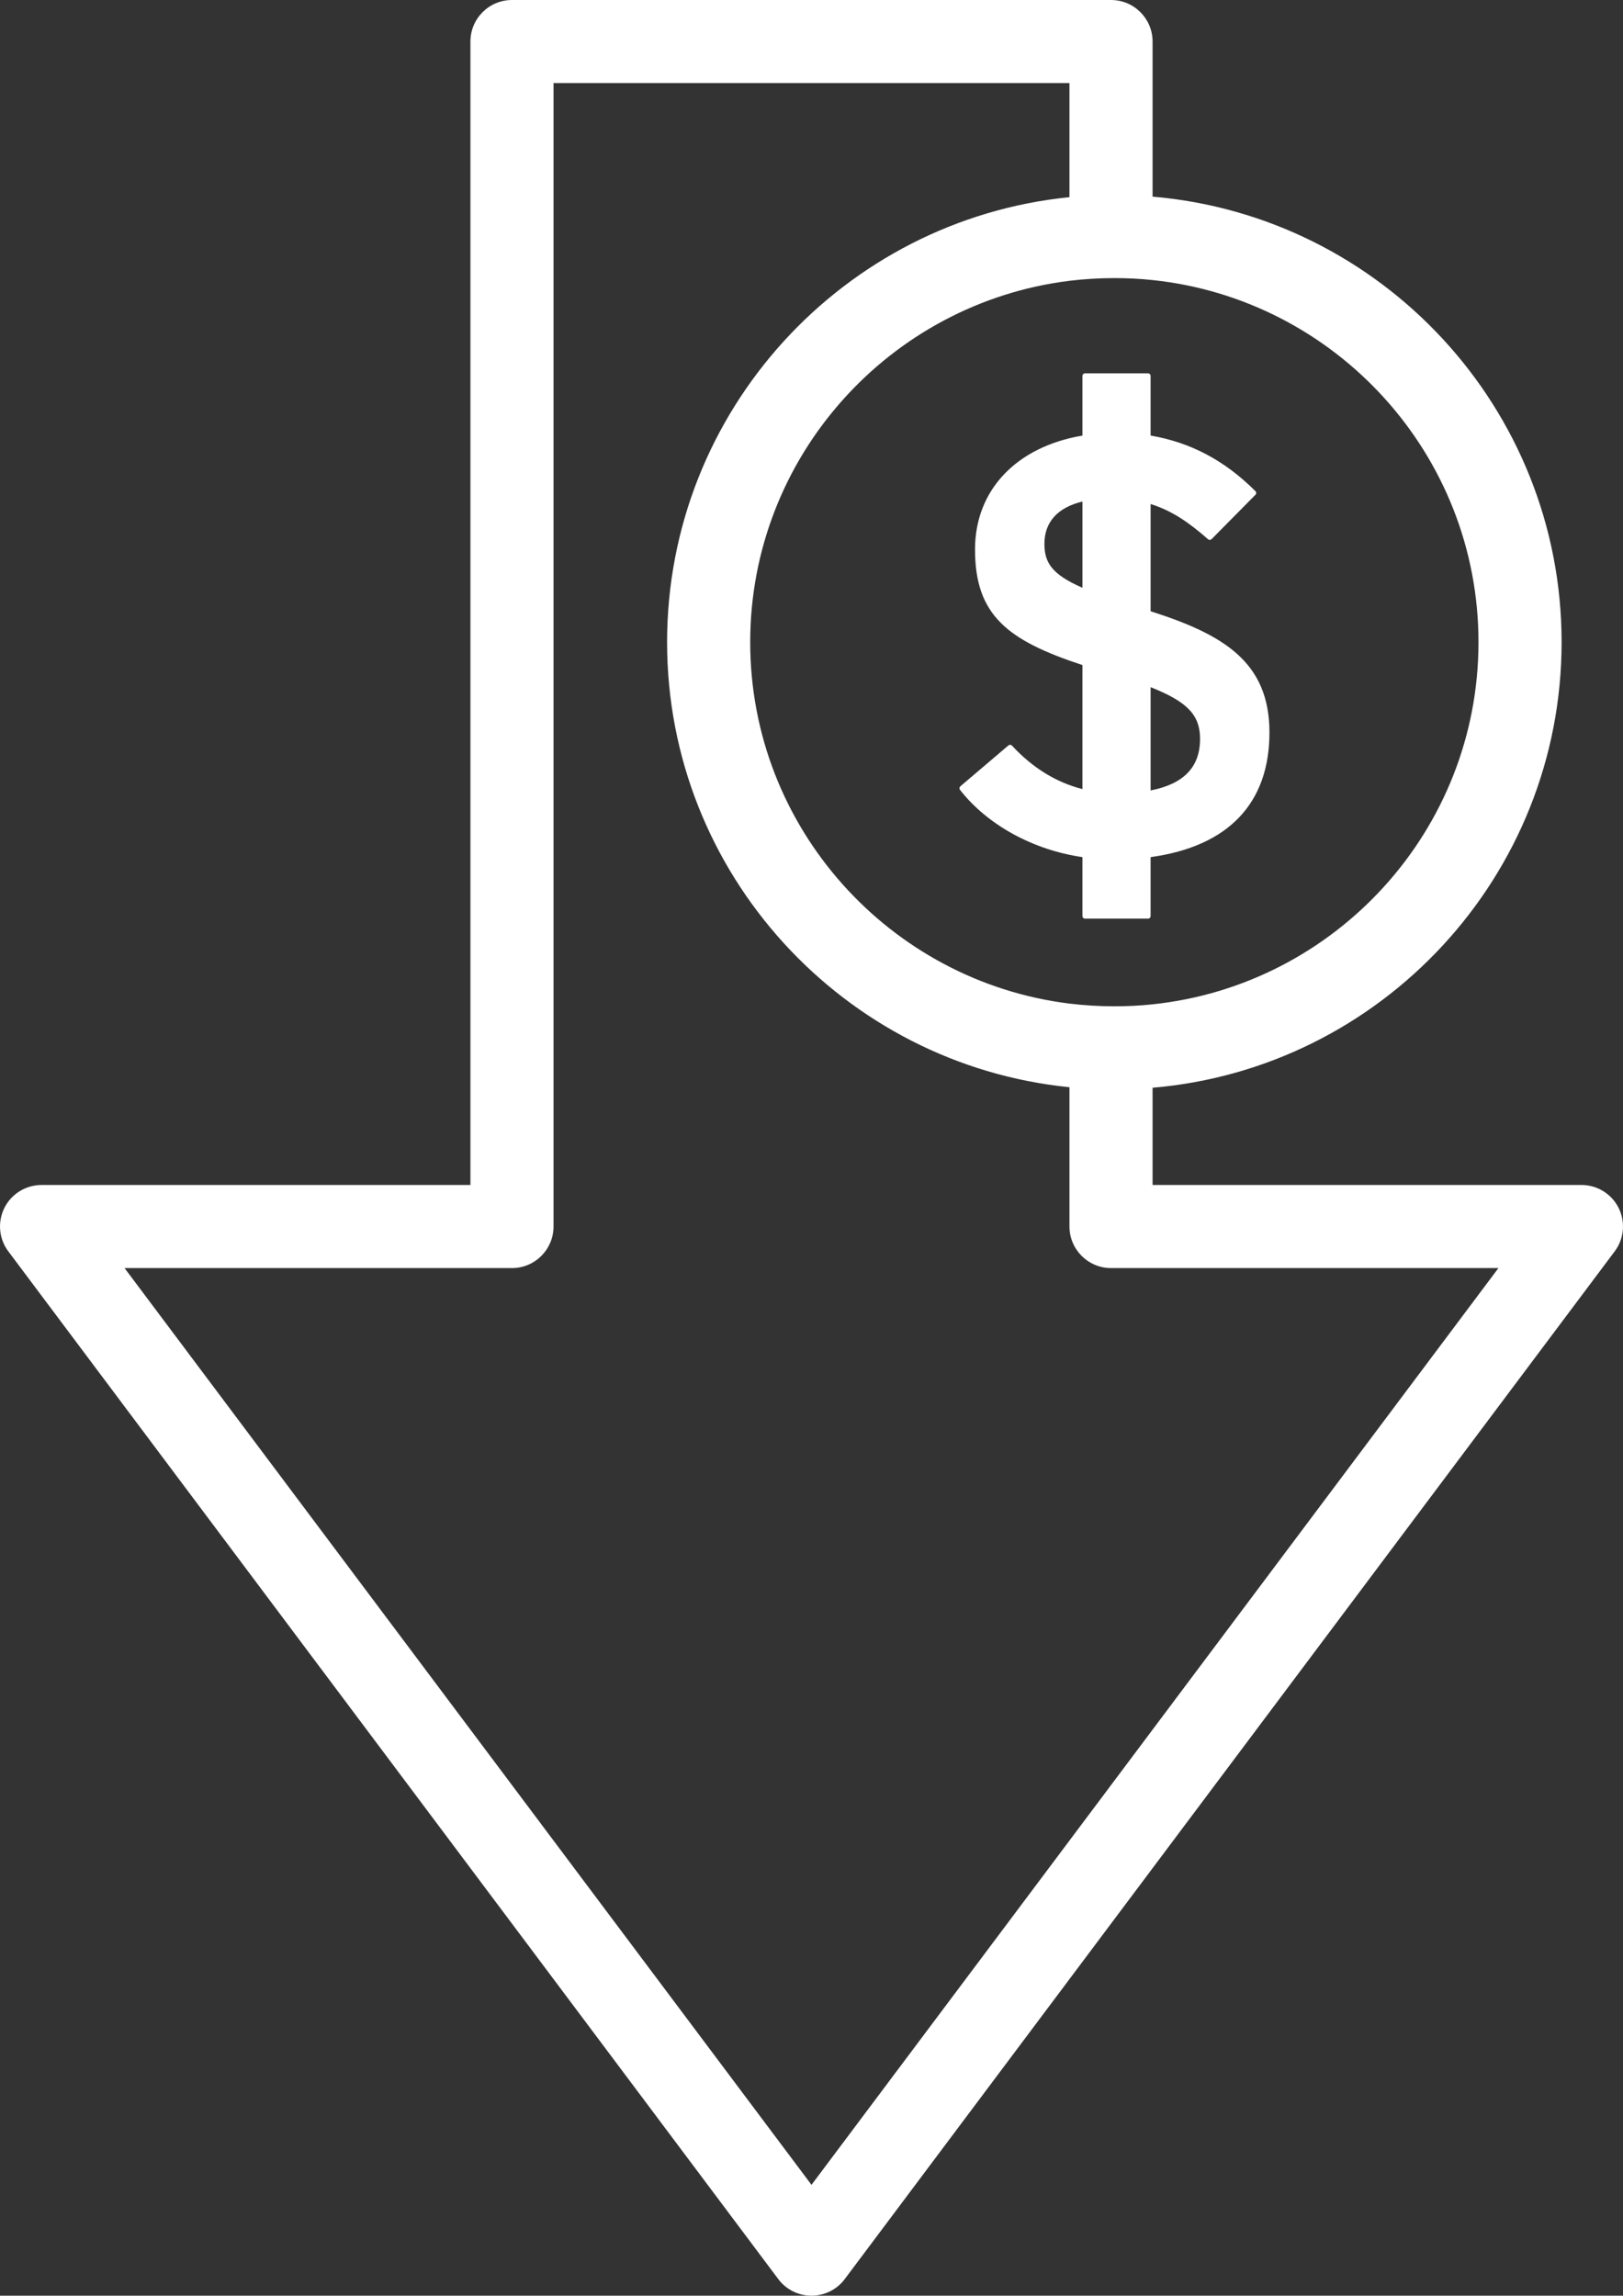
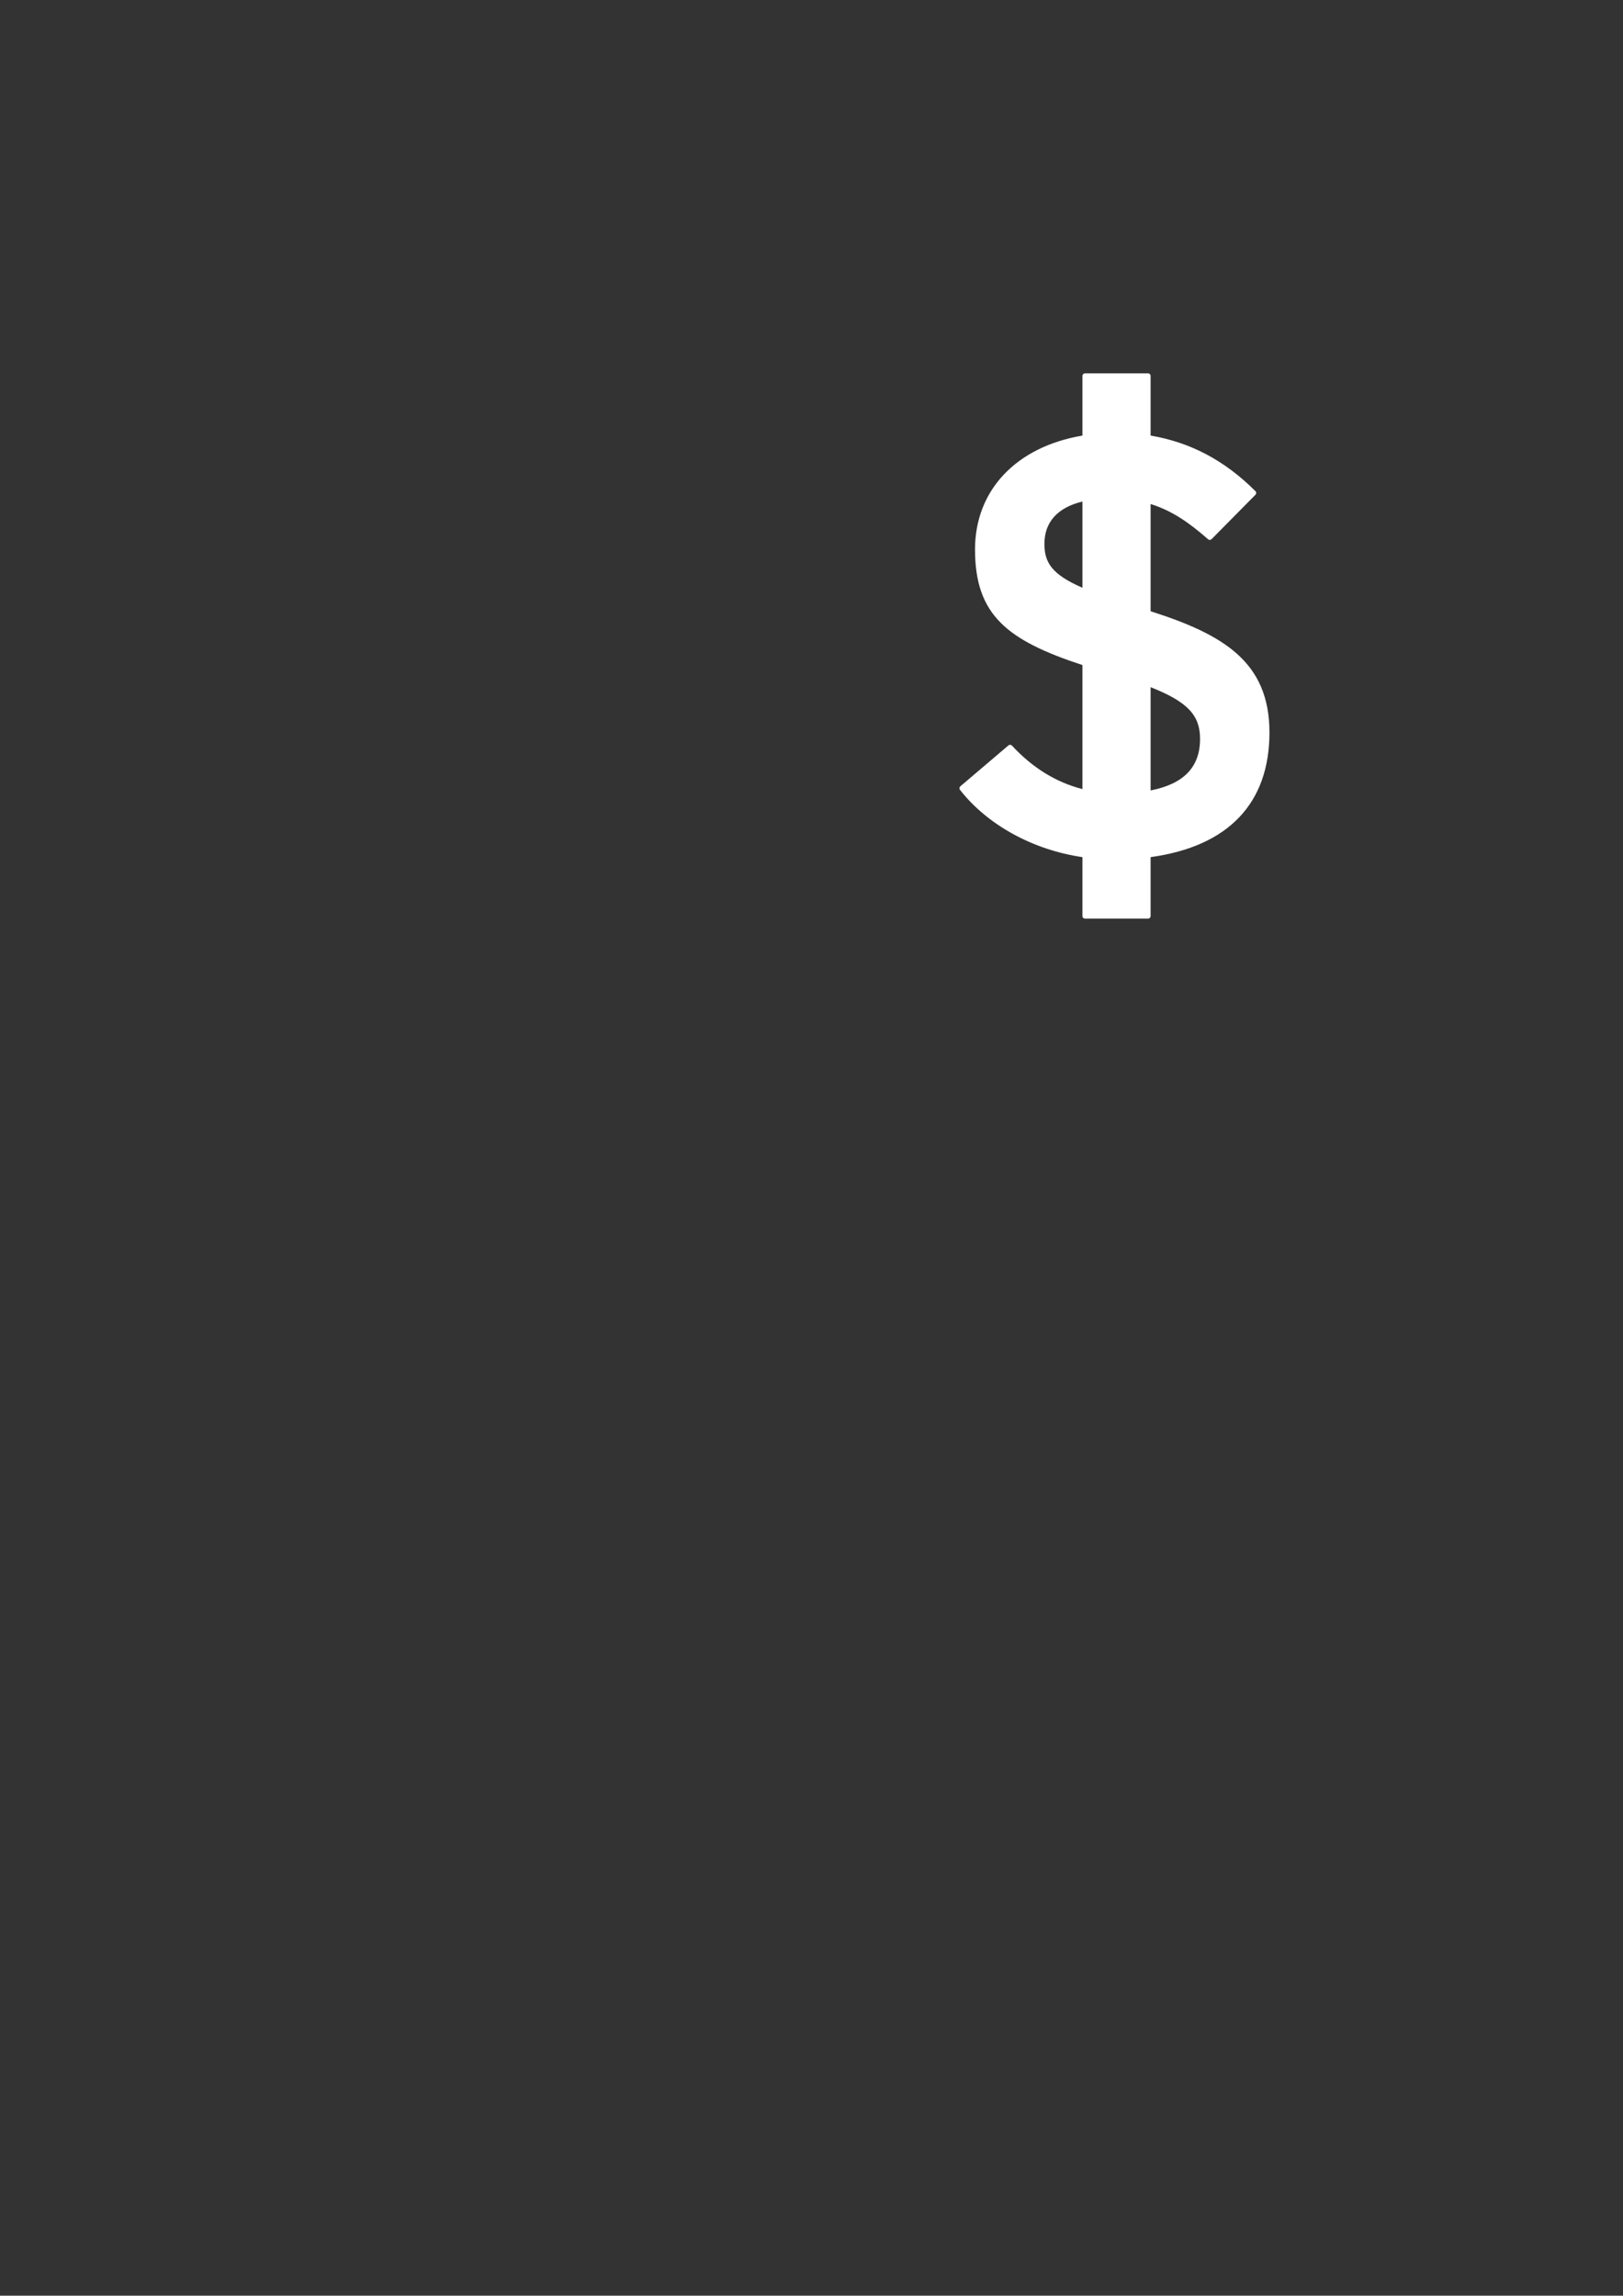
<svg xmlns="http://www.w3.org/2000/svg" id="Layer_1" data-name="Layer 1" viewBox="0 0 156.22 220.99">
  <rect x="0" y="0" width="156.22" height="220.99" fill="#333333" stroke="none" />
  <defs>
    <style> .cls-1 { fill: #fff; } </style>
  </defs>
-   <path class="cls-1" d="M155.8,116.28c-.68-1.36-2.07-2.21-3.58-2.21h-41.28v-9.36c22.02-1.87,39.37-20.39,39.37-42.89s-17.35-41.02-39.37-42.89V4c0-2.21-1.79-4-4-4h-57.66c-2.21,0-4,1.79-4,4v110.07H4c-1.51,0-2.9.85-3.58,2.21-.67,1.35-.53,2.97.38,4.18l74.11,98.93c.75,1.01,1.94,1.6,3.2,1.6s2.45-.59,3.2-1.6l74.11-98.93c.91-1.21,1.05-2.83.38-4.18ZM142.31,61.82c0,18.09-13.76,33.01-31.37,34.86-1.21.13-2.44.19-3.68.19-1.46,0-2.9-.09-4.32-.26-17.29-2.14-30.73-16.92-30.73-34.79s13.44-32.65,30.73-34.79c1.42-.17,2.86-.26,4.32-.26,1.24,0,2.47.06,3.68.19,17.61,1.85,31.37,16.77,31.37,34.86ZM78.11,210.32L11.99,122.07h37.29c2.21,0,4-1.8,4-4V8h49.66v10.98c-21.72,2.18-38.73,20.56-38.73,42.84s17.01,40.66,38.73,42.84v13.41c0,2.2,1.79,4,4,4h37.29l-66.12,88.25Z" />
  <path class="cls-1" d="M110.75,58.82v-10.3c2.04.63,3.71,1.79,5.53,3.39.1.09.25.08.34-.01l4.22-4.27c.1-.1.1-.26,0-.35-2.95-2.95-6.25-4.7-10.09-5.35v-5.74c0-.14-.11-.25-.25-.25h-6.06c-.14,0-.25.11-.25.25v5.74c-6.38,1.08-10.34,5.26-10.34,10.96,0,6.31,3.09,8.75,10.34,11.13v11.94c-2.51-.64-4.79-2.03-6.78-4.18-.09-.1-.24-.11-.35-.02l-4.62,3.93c-.1.09-.12.24-.04.34,2.64,3.38,7.03,5.79,11.79,6.48v5.67c0,.14.11.25.25.25h6.06c.14,0,.25-.11.25-.25v-5.67c7.48-1.03,11.44-5.18,11.44-12s-4.47-9.44-11.44-11.67ZM100.53,52.35c0-2.1,1.28-3.5,3.66-4.07v8.3c-2.99-1.3-3.66-2.46-3.66-4.23ZM110.75,76.08v-9.93c3.63,1.43,4.76,2.75,4.76,4.98,0,2.71-1.57,4.34-4.76,4.96Z" />
</svg>